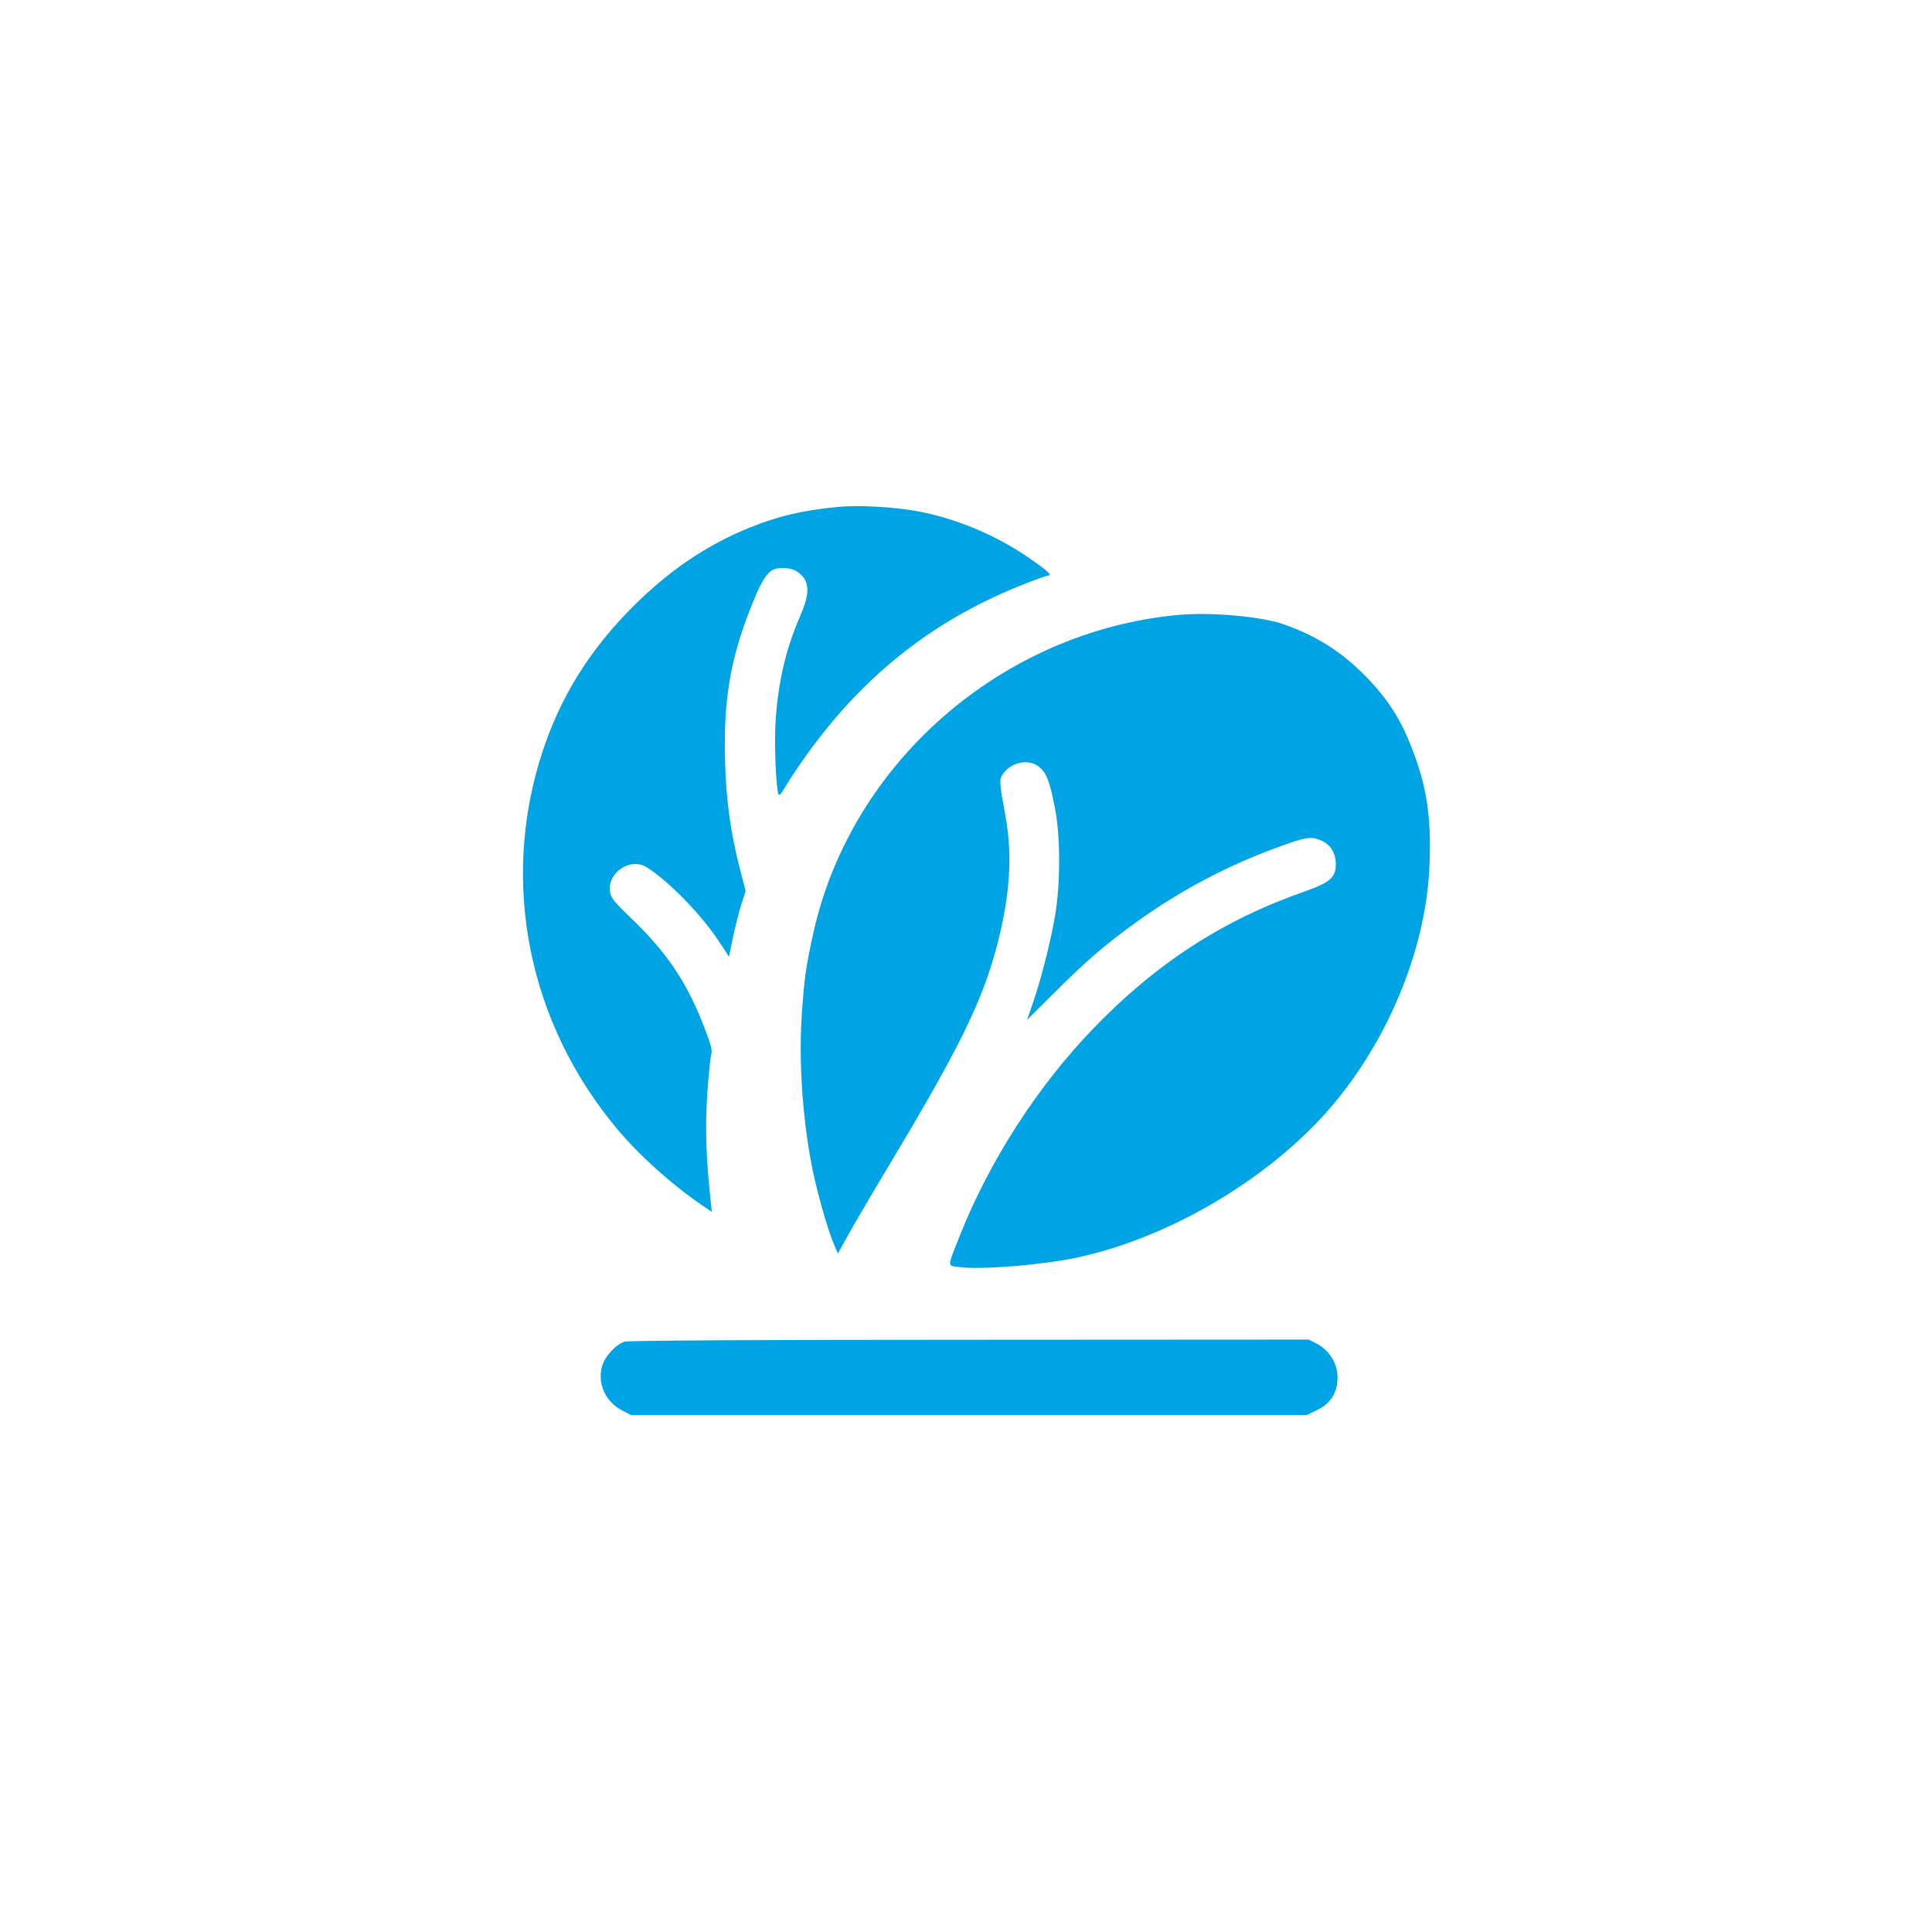
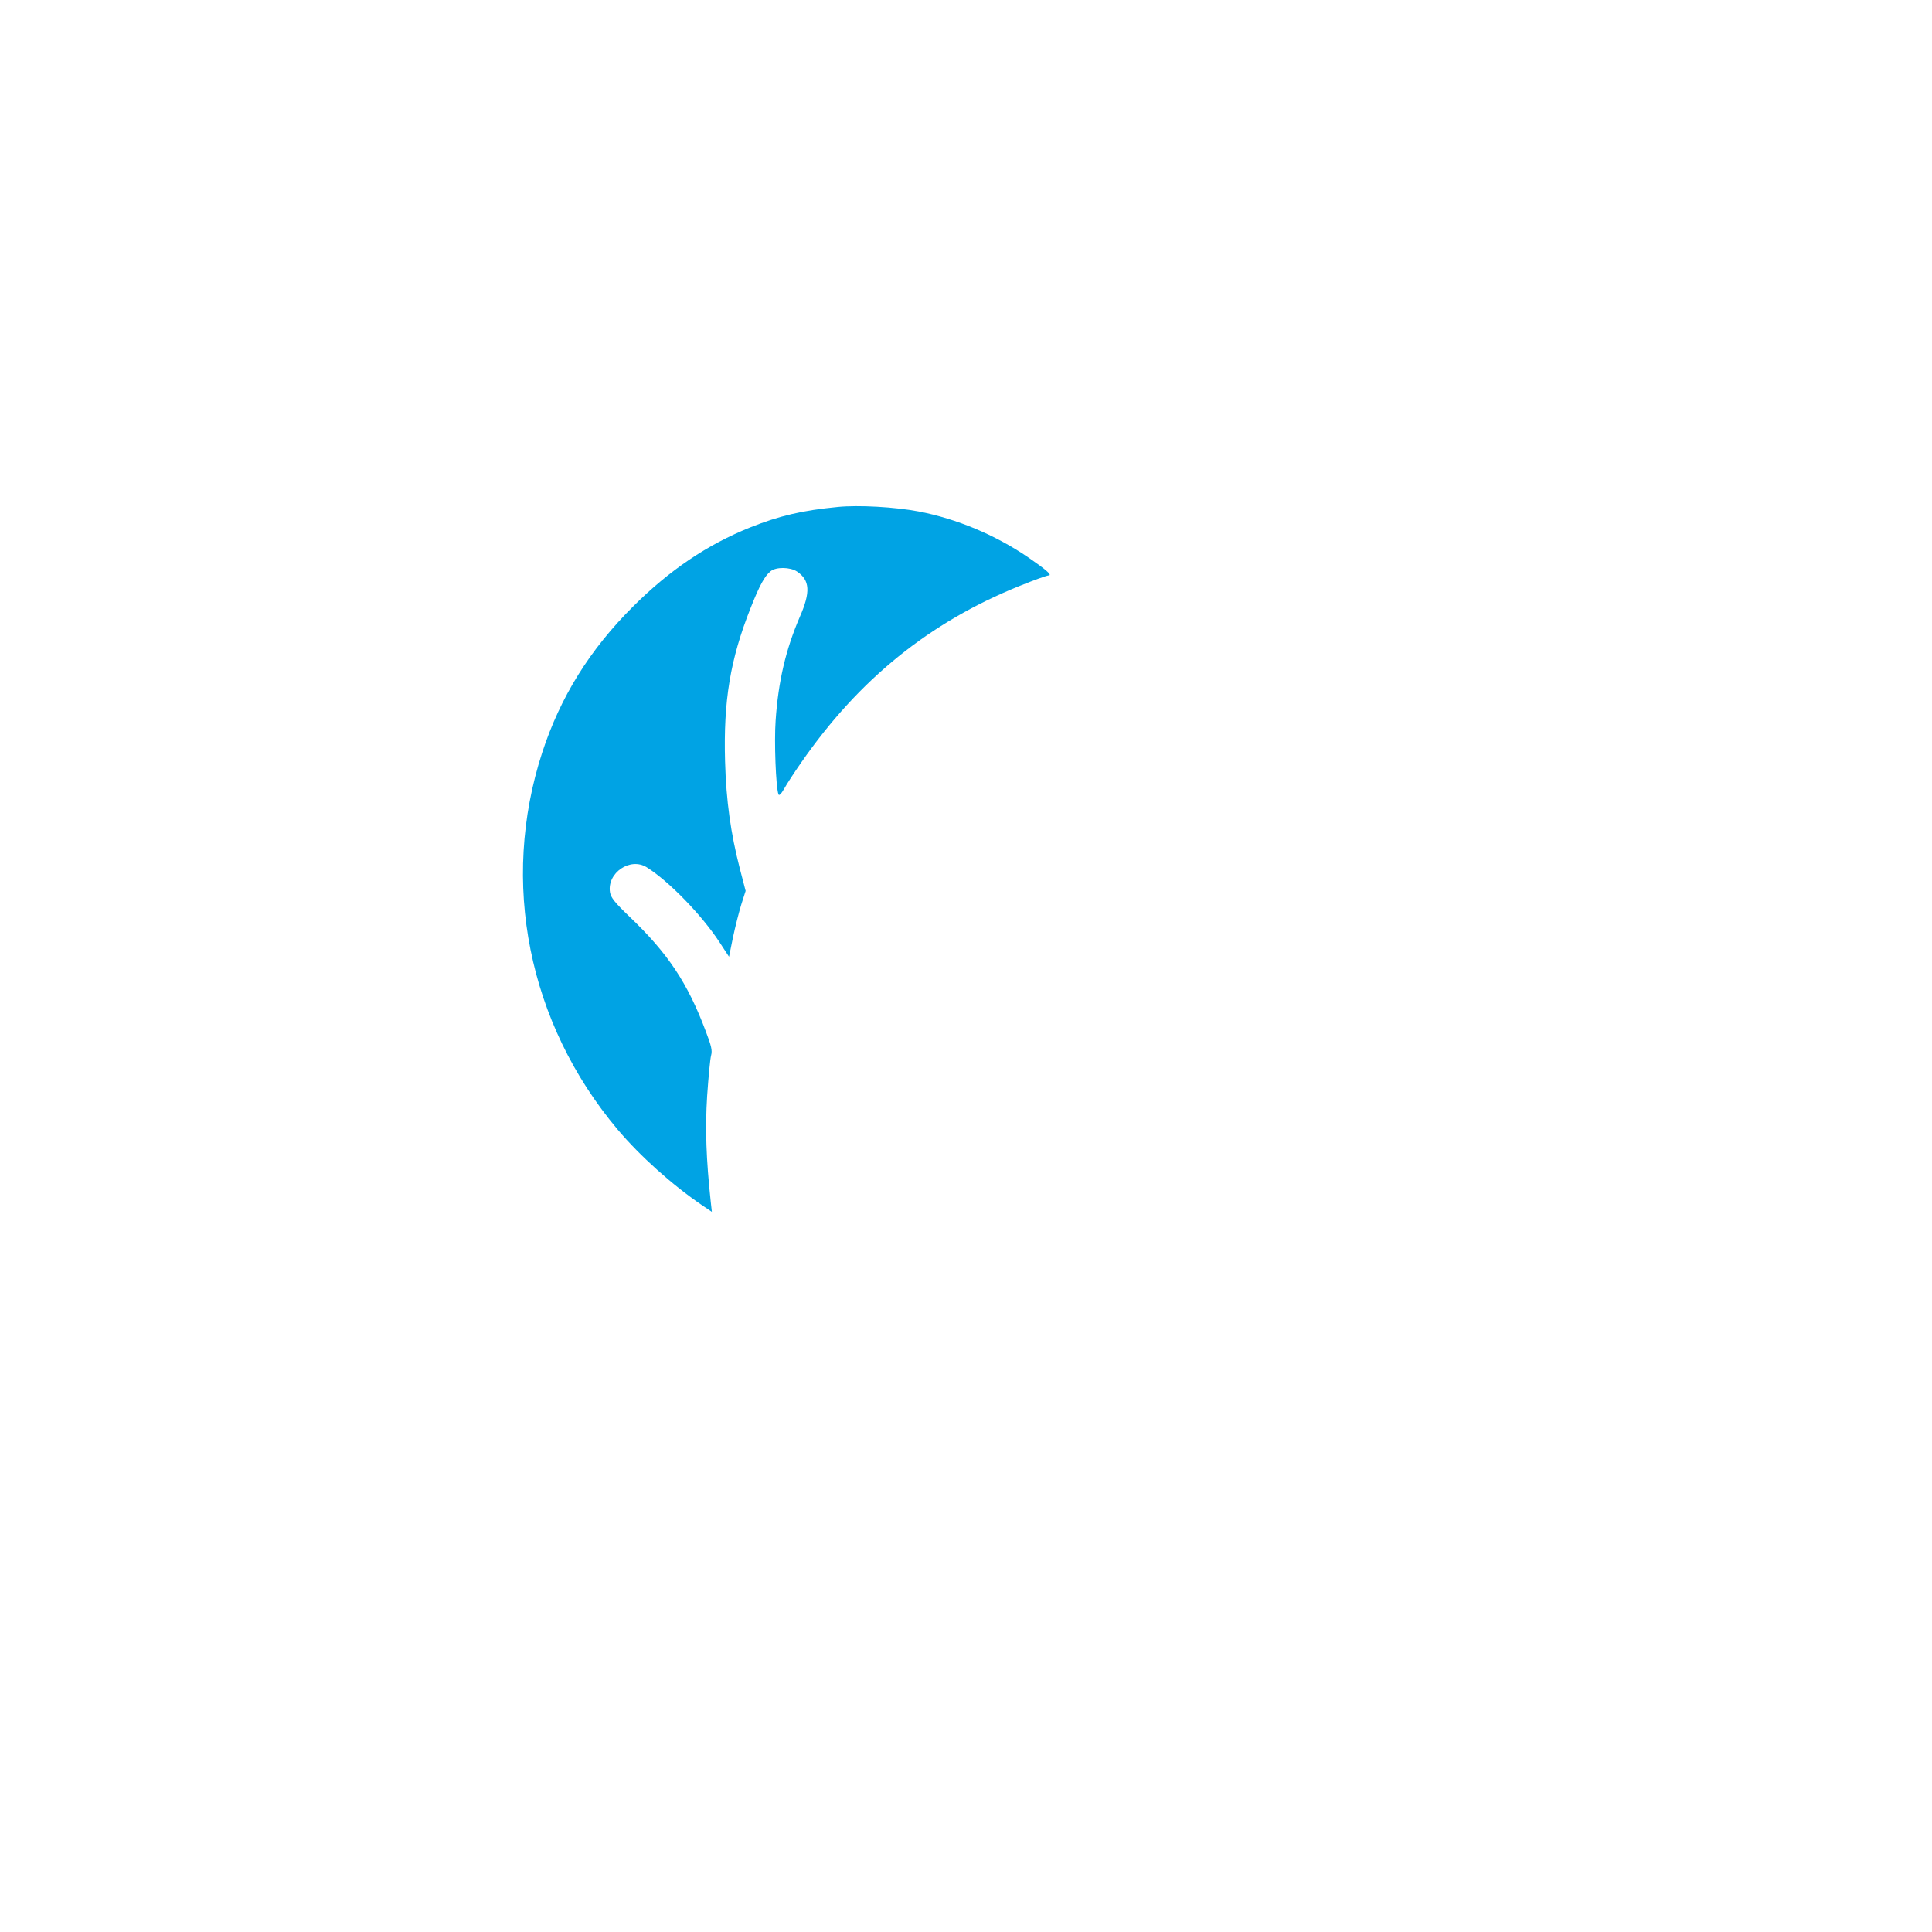
<svg xmlns="http://www.w3.org/2000/svg" version="1.0" width="1024pt" height="1024pt" viewBox="0 0 1024 1024" preserveAspectRatio="xMidYMid meet">
  <g transform="translate(0,1024) scale(0.1,-0.1)" fill="#00a3e4" stroke="none">
    <path d="M4440 7553 c-187 -18 -310 -47 -463 -108 -229 -92 -429 -227 -622 -420 -229 -228 -385 -479 -481 -773 -224 -687 -75 -1434 399 -1998 119 -141 289 -294 451 -404 l49 -33 -6 54 c-24 224 -30 385 -19 560 7 101 16 198 21 215 7 26 2 49 -29 130 -96 255 -200 411 -402 604 -81 78 -100 102 -105 131 -16 103 108 187 195 132 118 -74 292 -254 385 -396 l51 -78 21 103 c12 57 32 135 44 174 l23 72 -31 119 c-48 187 -72 356 -78 568 -9 320 27 540 136 814 46 117 74 168 105 193 29 24 103 23 140 -1 69 -46 73 -109 15 -241 -74 -172 -114 -341 -128 -549 -8 -111 1 -353 15 -391 3 -9 13 0 30 29 13 24 54 87 91 140 306 441 680 743 1156 935 76 31 146 56 155 56 21 1 -15 32 -113 99 -173 117 -374 201 -575 240 -127 24 -318 35 -430 24z" />
-     <path d="M6237 6980 c-932 -90 -1727 -786 -1926 -1685 -41 -186 -48 -239 -62 -443 -18 -284 13 -644 81 -913 30 -120 67 -241 91 -296 l20 -47 58 105 c32 57 132 228 223 379 368 614 487 859 564 1155 68 263 81 473 43 680 -33 180 -33 192 -15 220 43 66 140 86 194 40 39 -32 56 -77 83 -216 29 -143 30 -386 4 -554 -20 -130 -72 -339 -118 -474 l-33 -96 146 145 c164 164 266 252 425 367 254 184 523 323 827 427 89 30 117 32 165 9 47 -22 73 -66 73 -124 0 -70 -30 -96 -165 -144 -435 -152 -787 -381 -1120 -726 -296 -307 -550 -701 -708 -1099 -68 -172 -68 -157 0 -166 119 -15 444 12 628 52 509 111 1052 442 1371 834 293 361 477 830 491 1255 9 252 -16 412 -96 615 -55 143 -123 250 -228 360 -133 140 -271 229 -452 292 -125 42 -388 65 -564 48z" />
-     <path d="M3312 3129 c-48 -14 -106 -77 -121 -131 -26 -92 19 -190 109 -235 l44 -23 1791 0 1790 0 51 24 c83 38 120 105 112 198 -7 63 -48 124 -107 155 l-44 23 -1796 -1 c-1100 0 -1809 -4 -1829 -10z" />
  </g>
</svg>